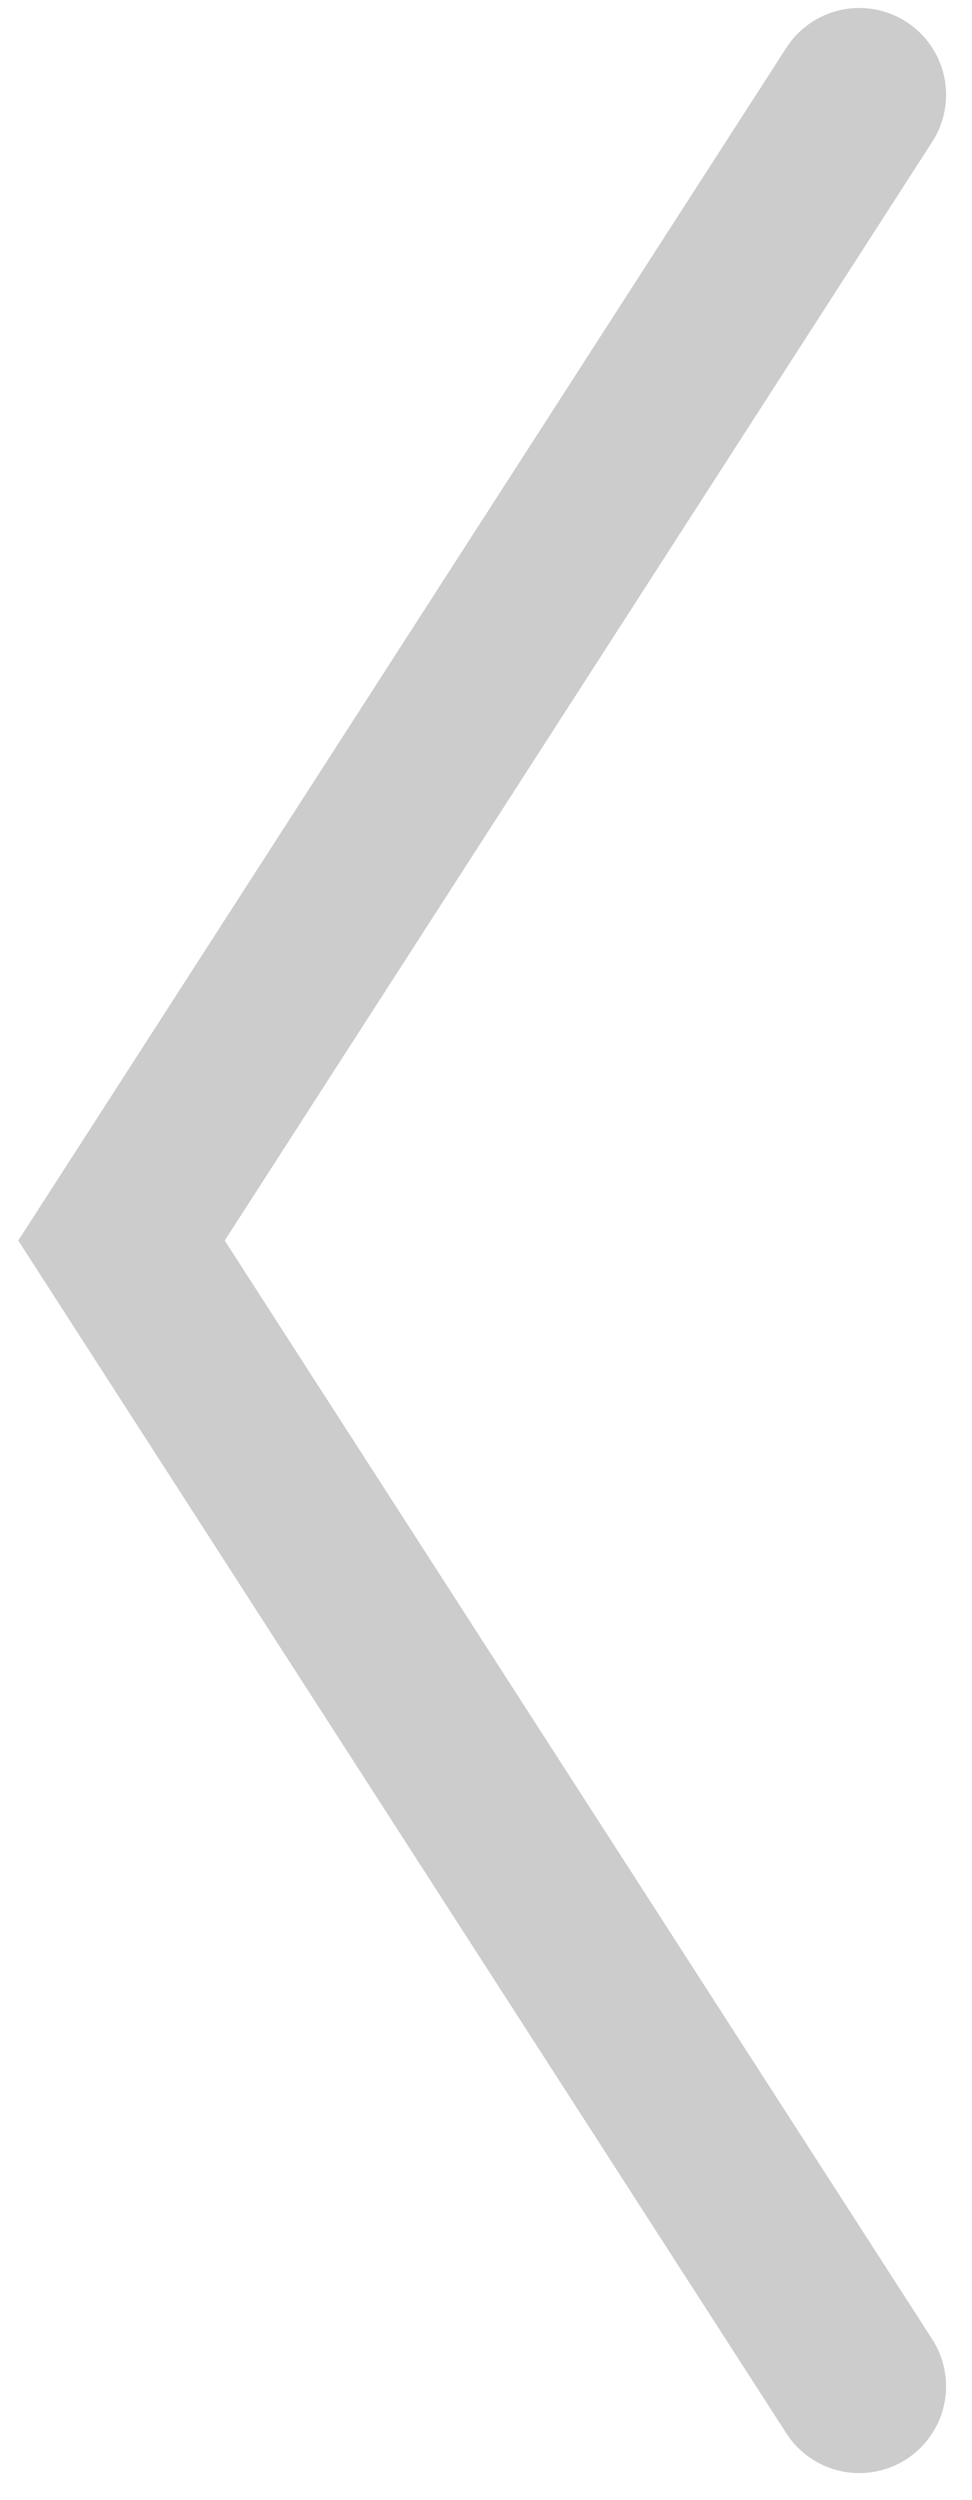
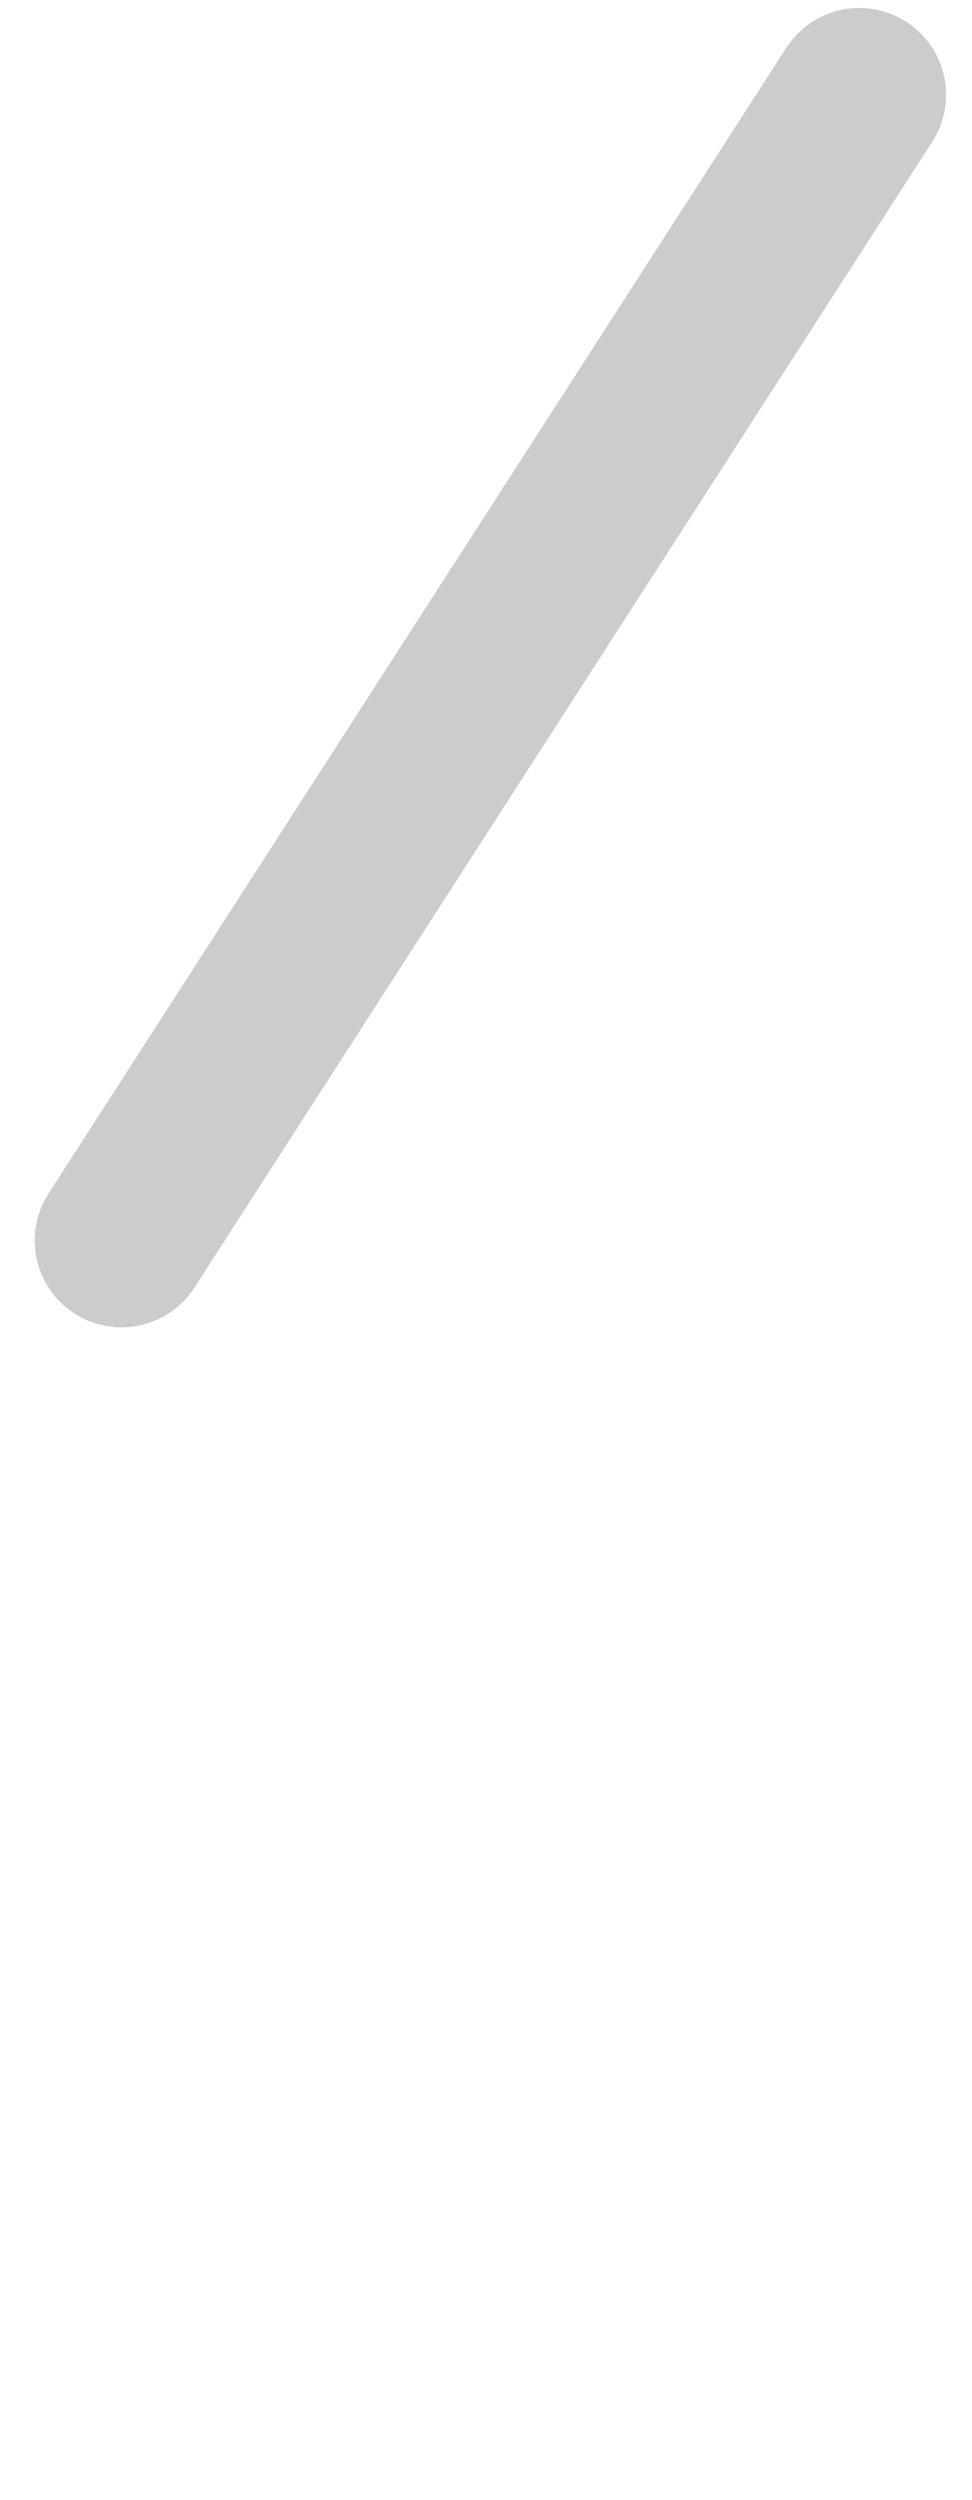
<svg xmlns="http://www.w3.org/2000/svg" width="28" height="72" viewBox="0 0 28 72" fill="none">
-   <path opacity="0.203" d="M24.753 2.73L3.5 35.73L24.753 68.73" stroke="black" stroke-width="5" stroke-linecap="round" />
+   <path opacity="0.203" d="M24.753 2.73L3.5 35.73" stroke="black" stroke-width="5" stroke-linecap="round" />
</svg>